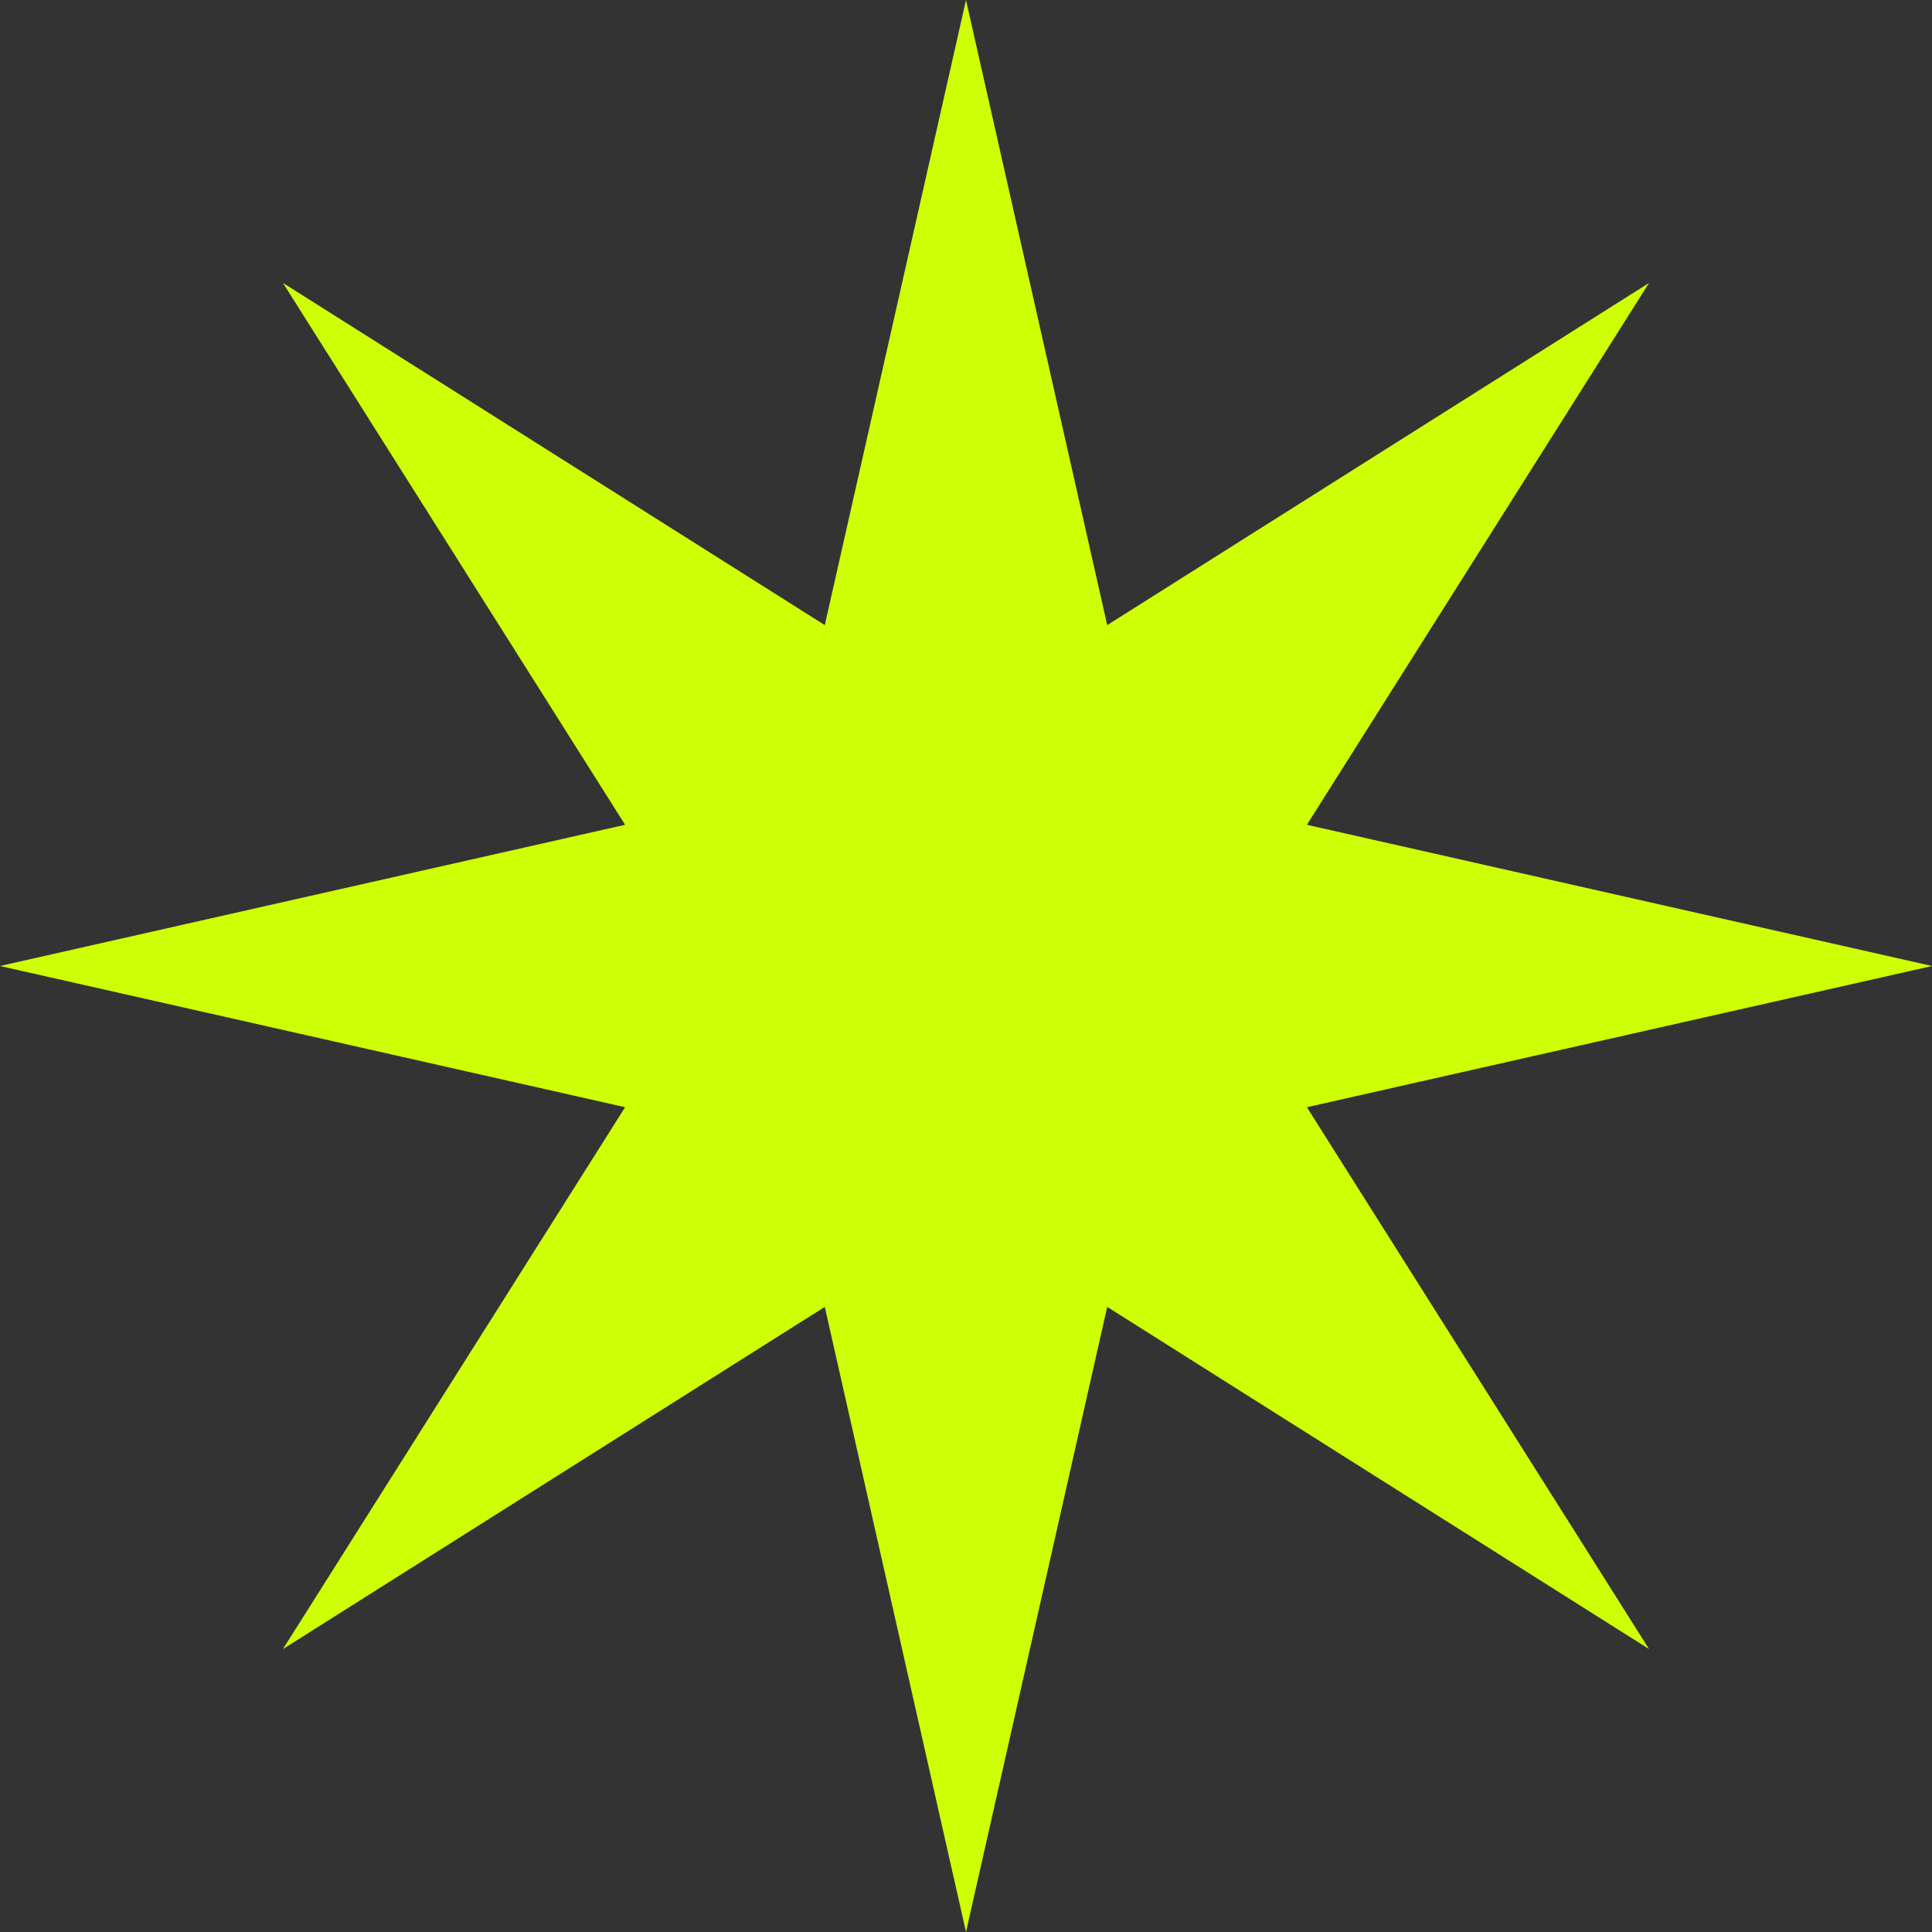
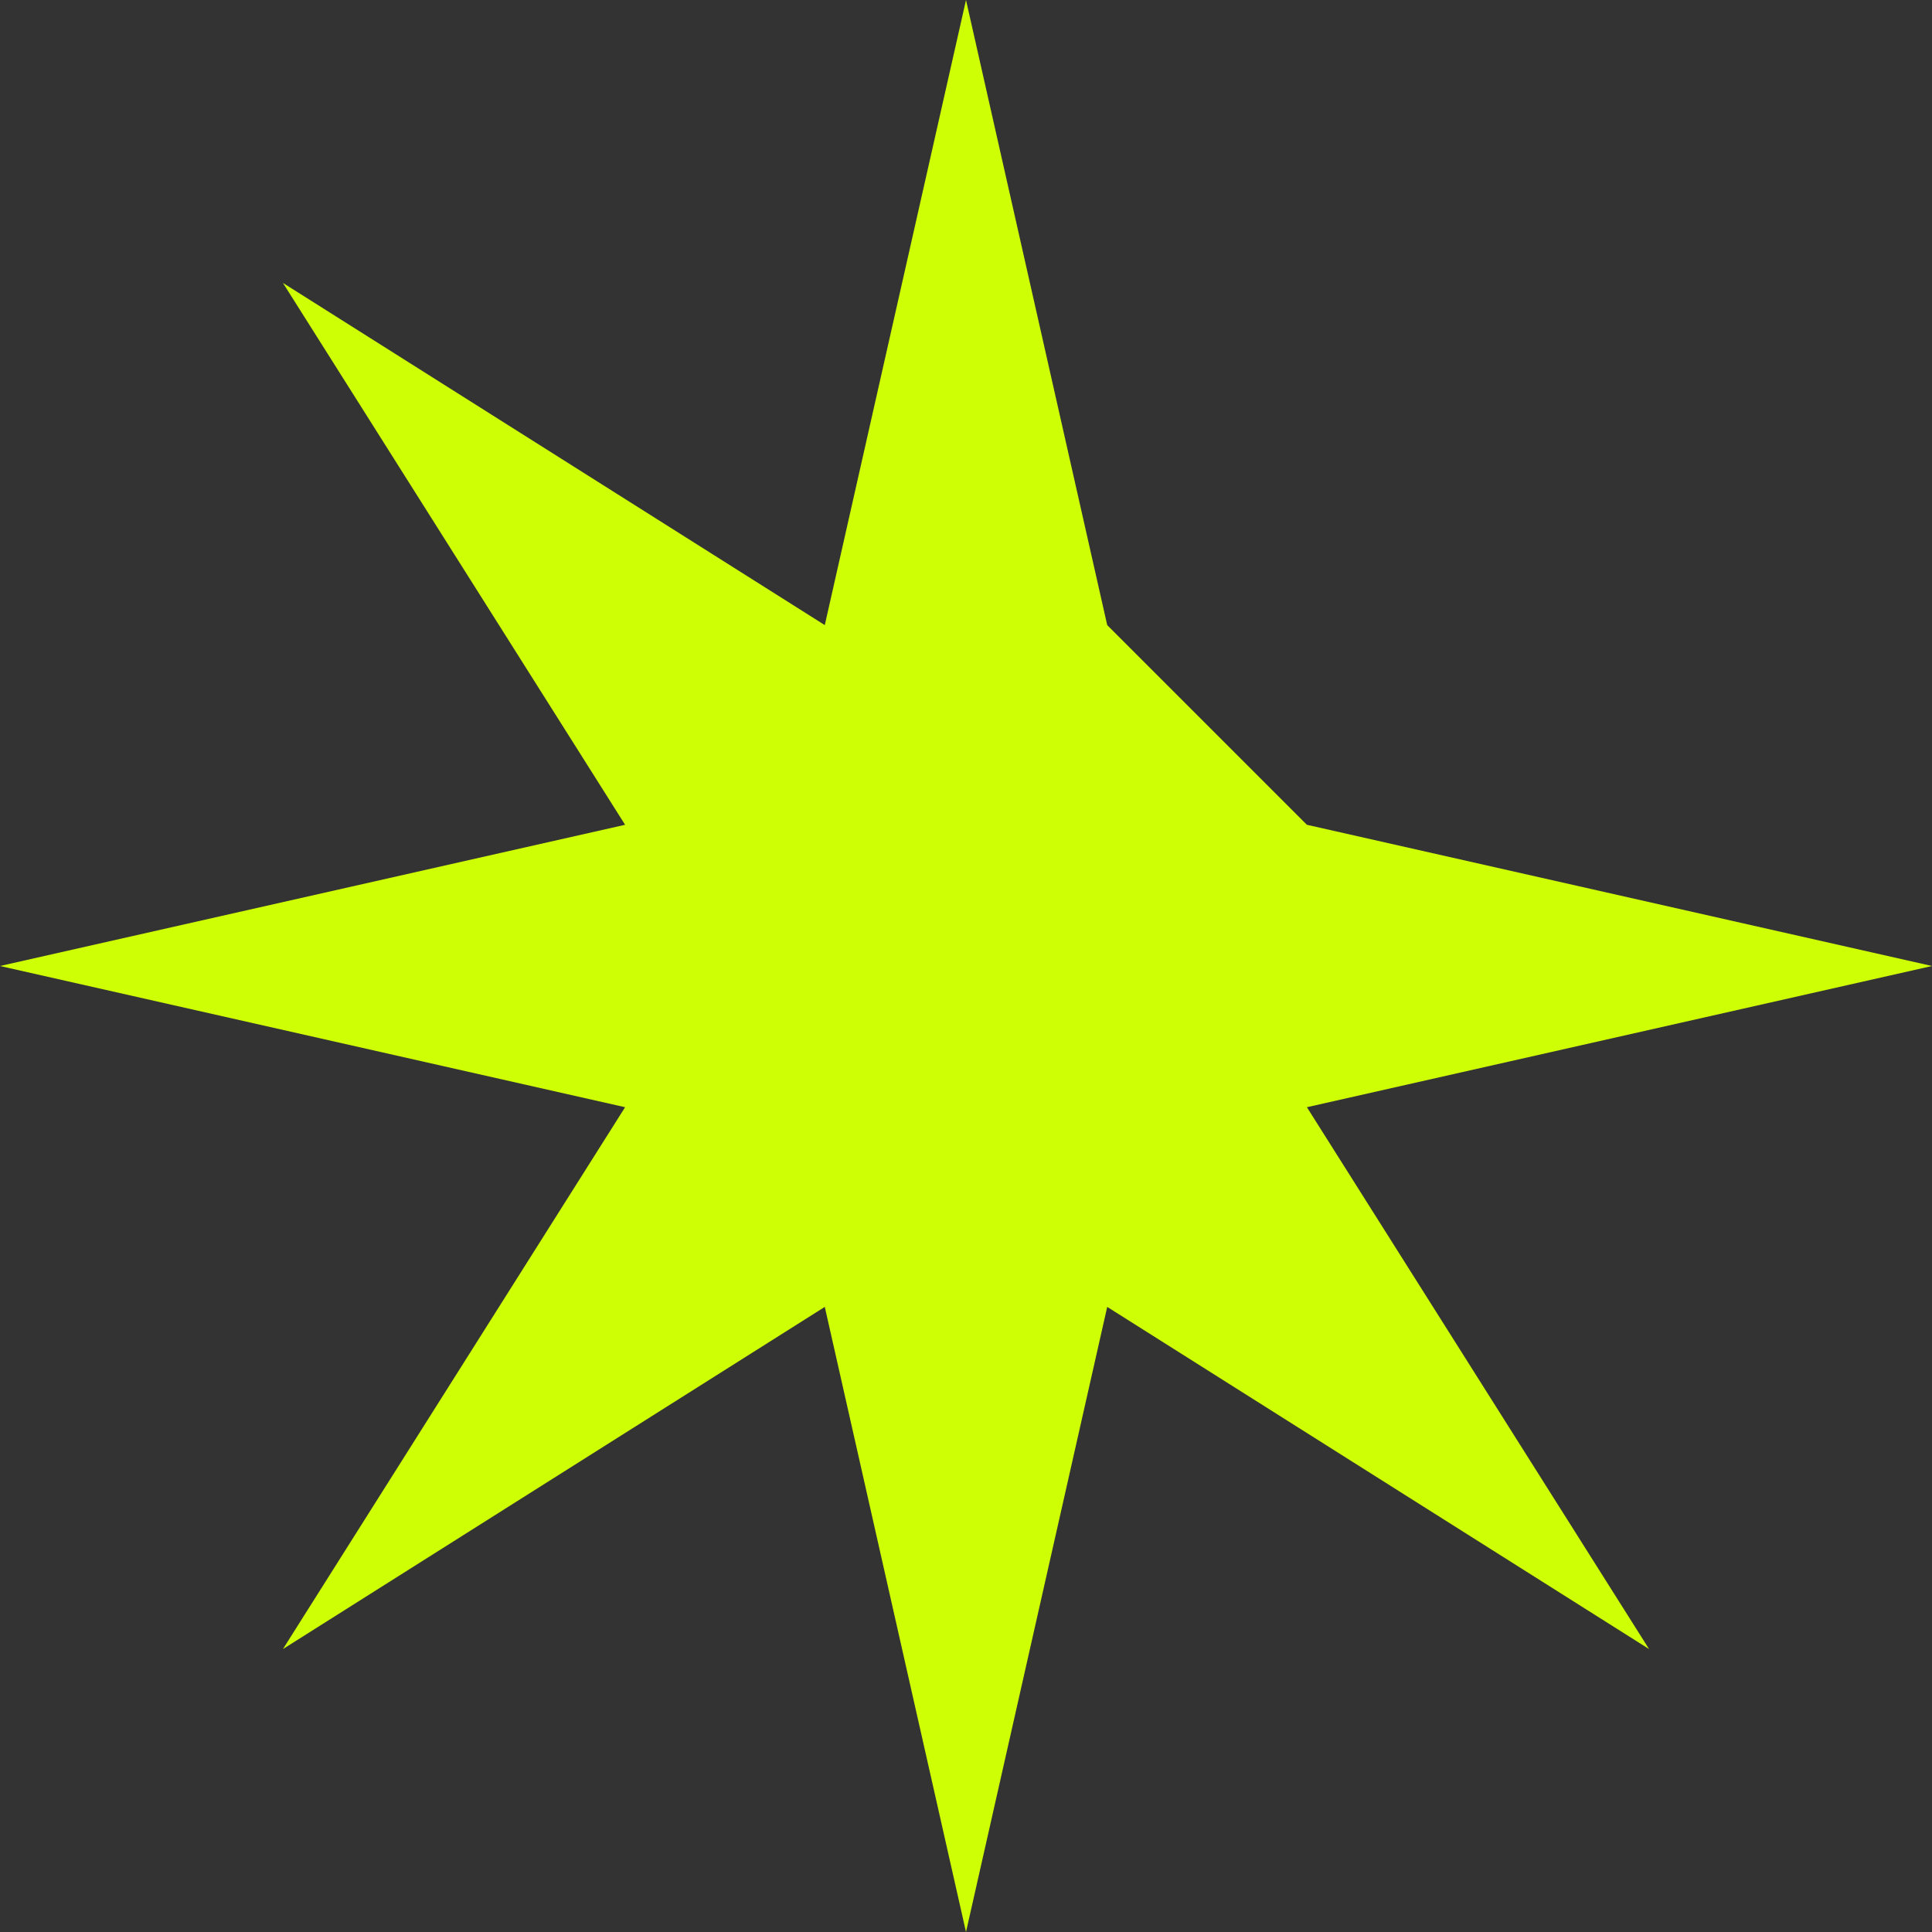
<svg xmlns="http://www.w3.org/2000/svg" width="89" height="89" viewBox="0 0 89 89" fill="none">
  <rect x="0" y="0" width="89" height="89" fill="#333333" stroke="none" />
-   <path d="M44.5 0L51.005 28.796L75.966 13.034L60.204 37.995L89 44.5L60.204 51.005L75.966 75.966L51.005 60.204L44.5 89L37.995 60.204L13.034 75.966L28.796 51.005L0 44.5L28.796 37.995L13.034 13.034L37.995 28.796L44.5 0Z" fill="#CFFF04" />
+   <path d="M44.5 0L51.005 28.796L60.204 37.995L89 44.5L60.204 51.005L75.966 75.966L51.005 60.204L44.5 89L37.995 60.204L13.034 75.966L28.796 51.005L0 44.5L28.796 37.995L13.034 13.034L37.995 28.796L44.5 0Z" fill="#CFFF04" />
</svg>